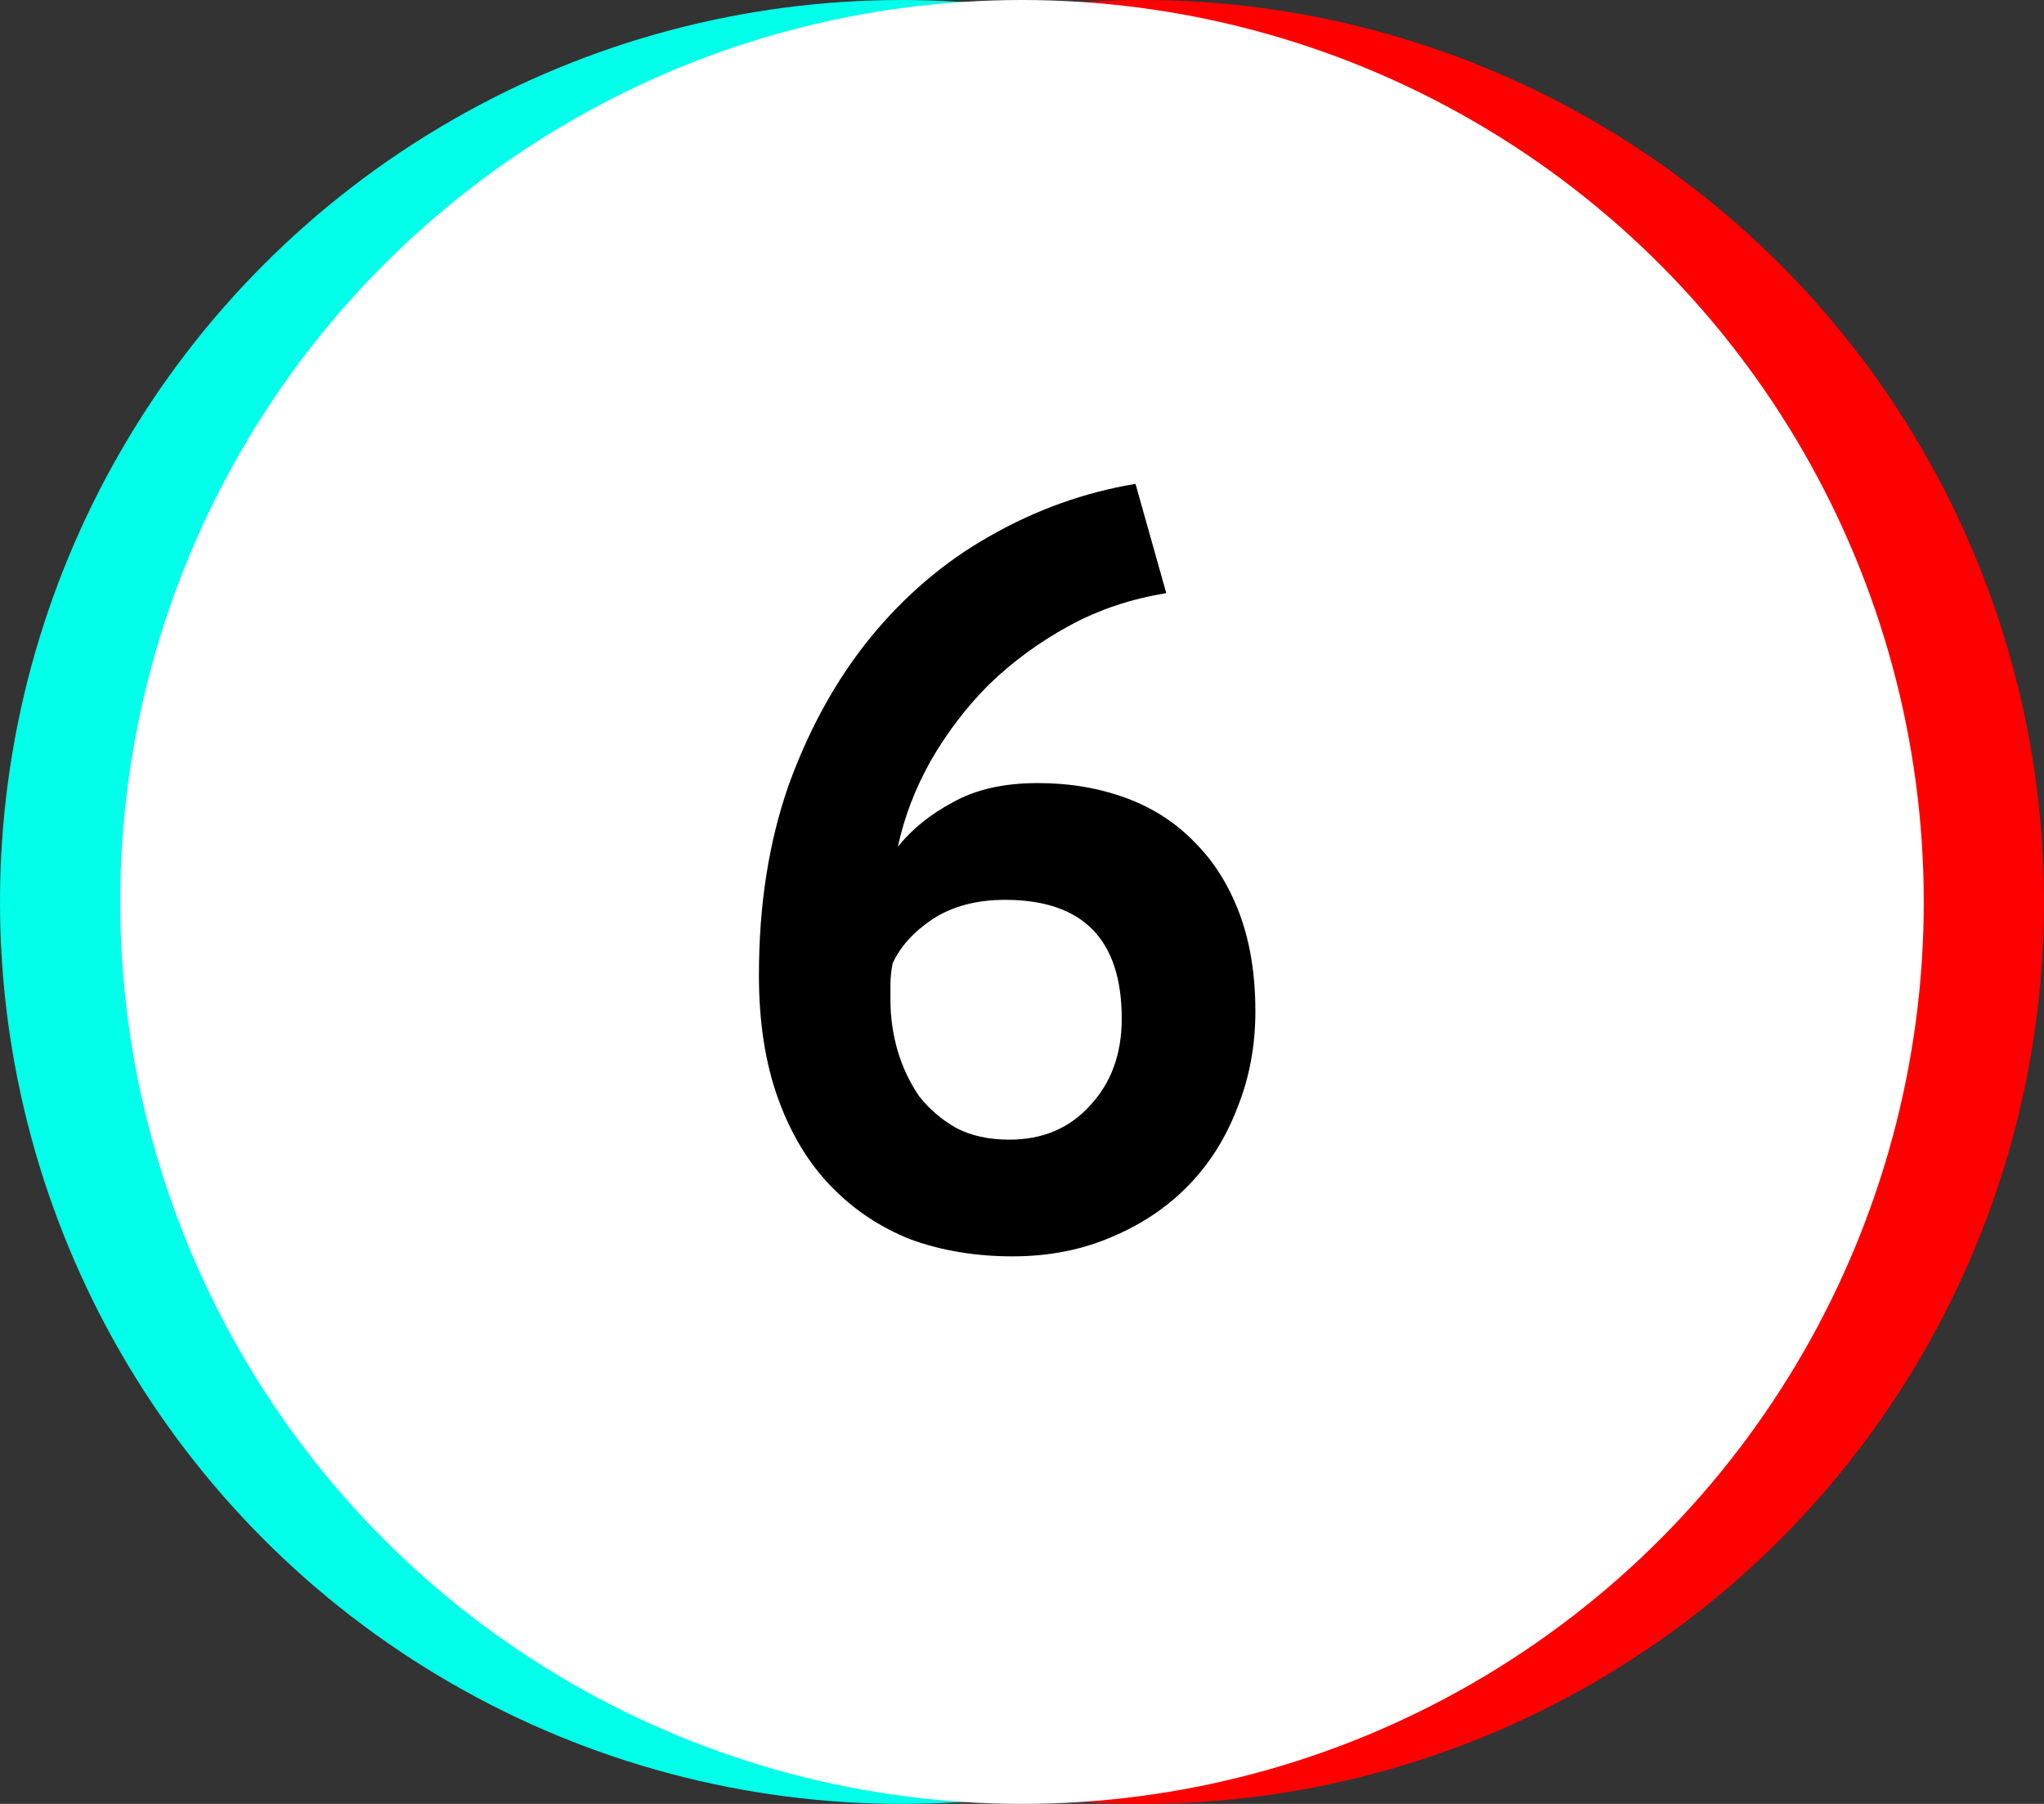
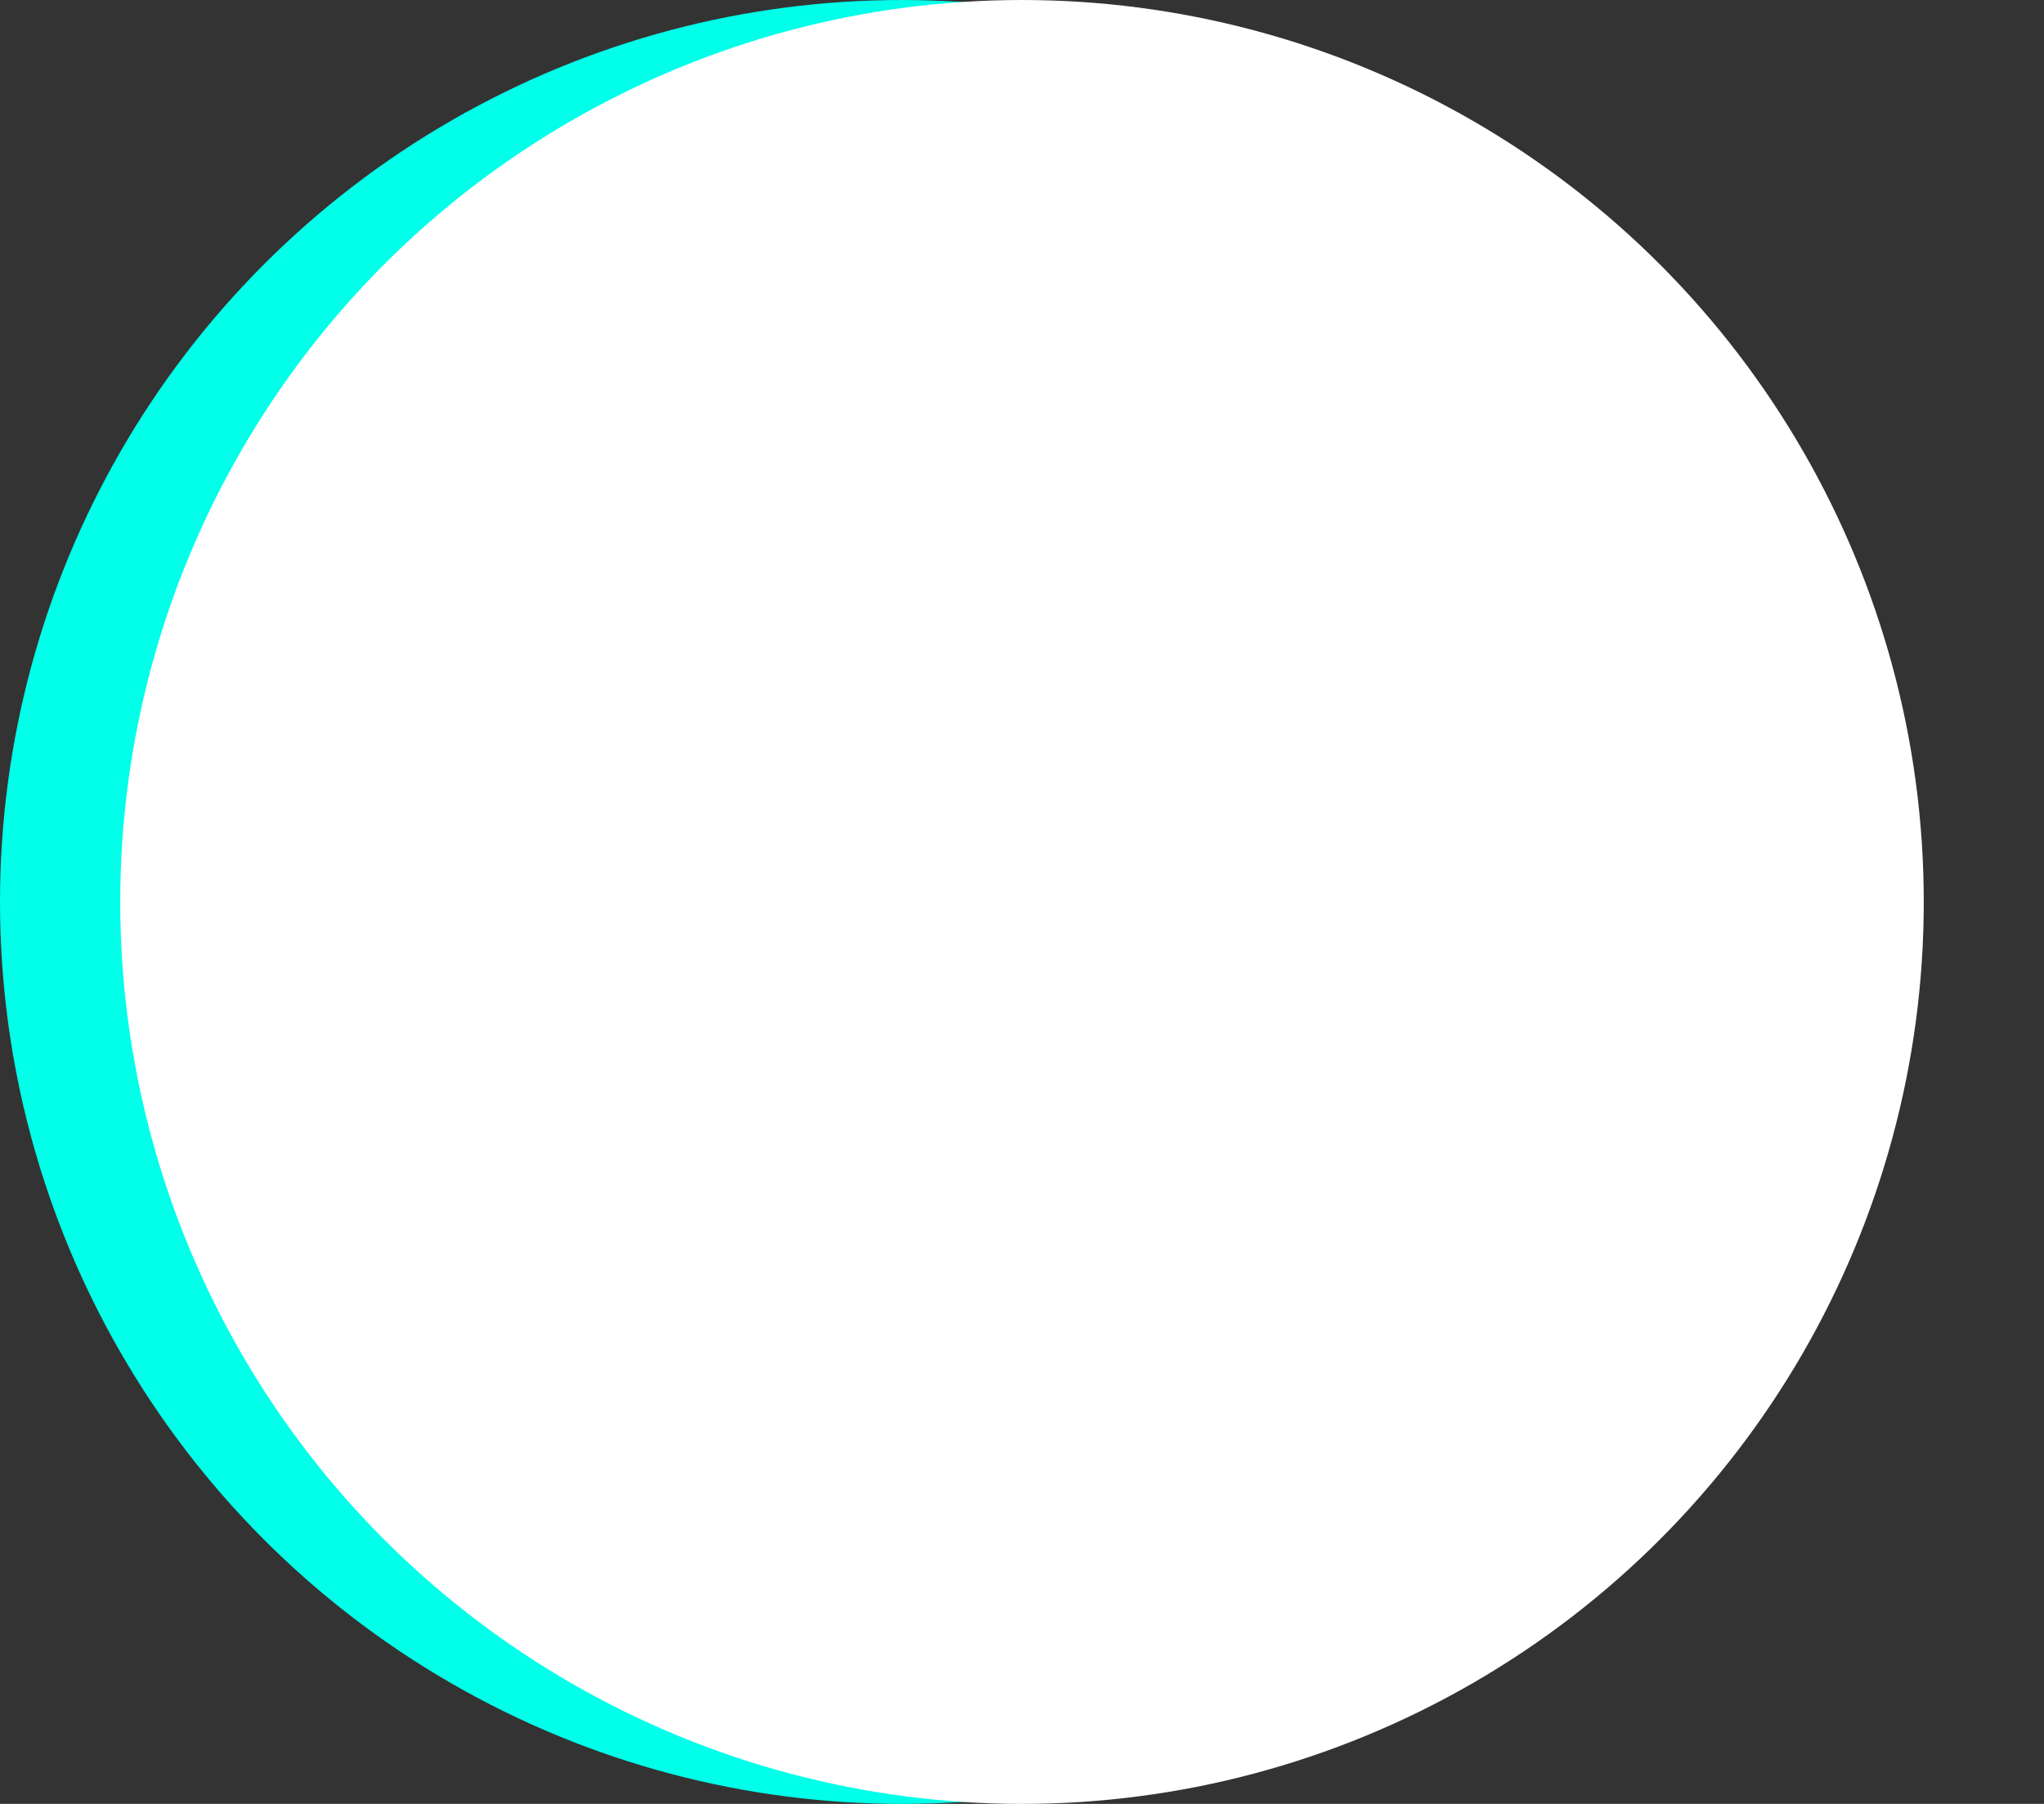
<svg xmlns="http://www.w3.org/2000/svg" width="34" height="30" viewBox="0 0 34 30" fill="none">
  <rect x="0" y="0" width="34" height="30" fill="#333333" stroke="none" />
  <circle cx="15" cy="15" r="15" fill="#01FFE9" />
-   <circle cx="19" cy="15" r="15" fill="#FF0000" />
  <circle cx="17" cy="15" r="15" fill="white" />
-   <path d="M20.882 16.818C20.882 17.394 20.782 17.929 20.582 18.423C20.394 18.918 20.124 19.347 19.771 19.712C19.418 20.076 18.988 20.365 18.482 20.576C17.988 20.788 17.441 20.894 16.841 20.894C16.23 20.894 15.665 20.8 15.147 20.612C14.641 20.412 14.2 20.118 13.824 19.729C13.447 19.341 13.153 18.853 12.941 18.265C12.729 17.676 12.624 16.994 12.624 16.218C12.624 15.053 12.788 14 13.118 13.059C13.459 12.118 13.912 11.3 14.476 10.606C15.053 9.9 15.718 9.335 16.471 8.912C17.235 8.476 18.041 8.188 18.888 8.047L19.4 9.865C18.812 9.959 18.271 10.141 17.776 10.412C17.282 10.682 16.841 11.006 16.453 11.382C16.076 11.759 15.753 12.182 15.482 12.653C15.224 13.112 15.041 13.588 14.935 14.082C15.171 13.788 15.476 13.541 15.853 13.341C16.23 13.129 16.7 13.023 17.265 13.023C17.794 13.023 18.282 13.106 18.73 13.271C19.177 13.435 19.559 13.682 19.877 14.012C20.194 14.329 20.441 14.723 20.618 15.194C20.794 15.665 20.882 16.206 20.882 16.818ZM18.659 16.941C18.659 15.623 18.012 14.965 16.718 14.965C16.247 14.965 15.847 15.07 15.518 15.282C15.2 15.494 14.976 15.741 14.847 16.023C14.824 16.153 14.812 16.265 14.812 16.359C14.812 16.453 14.812 16.547 14.812 16.641C14.812 16.923 14.853 17.206 14.935 17.488C15.018 17.759 15.135 18.006 15.288 18.229C15.453 18.441 15.659 18.618 15.906 18.759C16.153 18.888 16.447 18.953 16.788 18.953C17.341 18.953 17.788 18.765 18.13 18.388C18.482 18.012 18.659 17.529 18.659 16.941Z" fill="black" />
</svg>